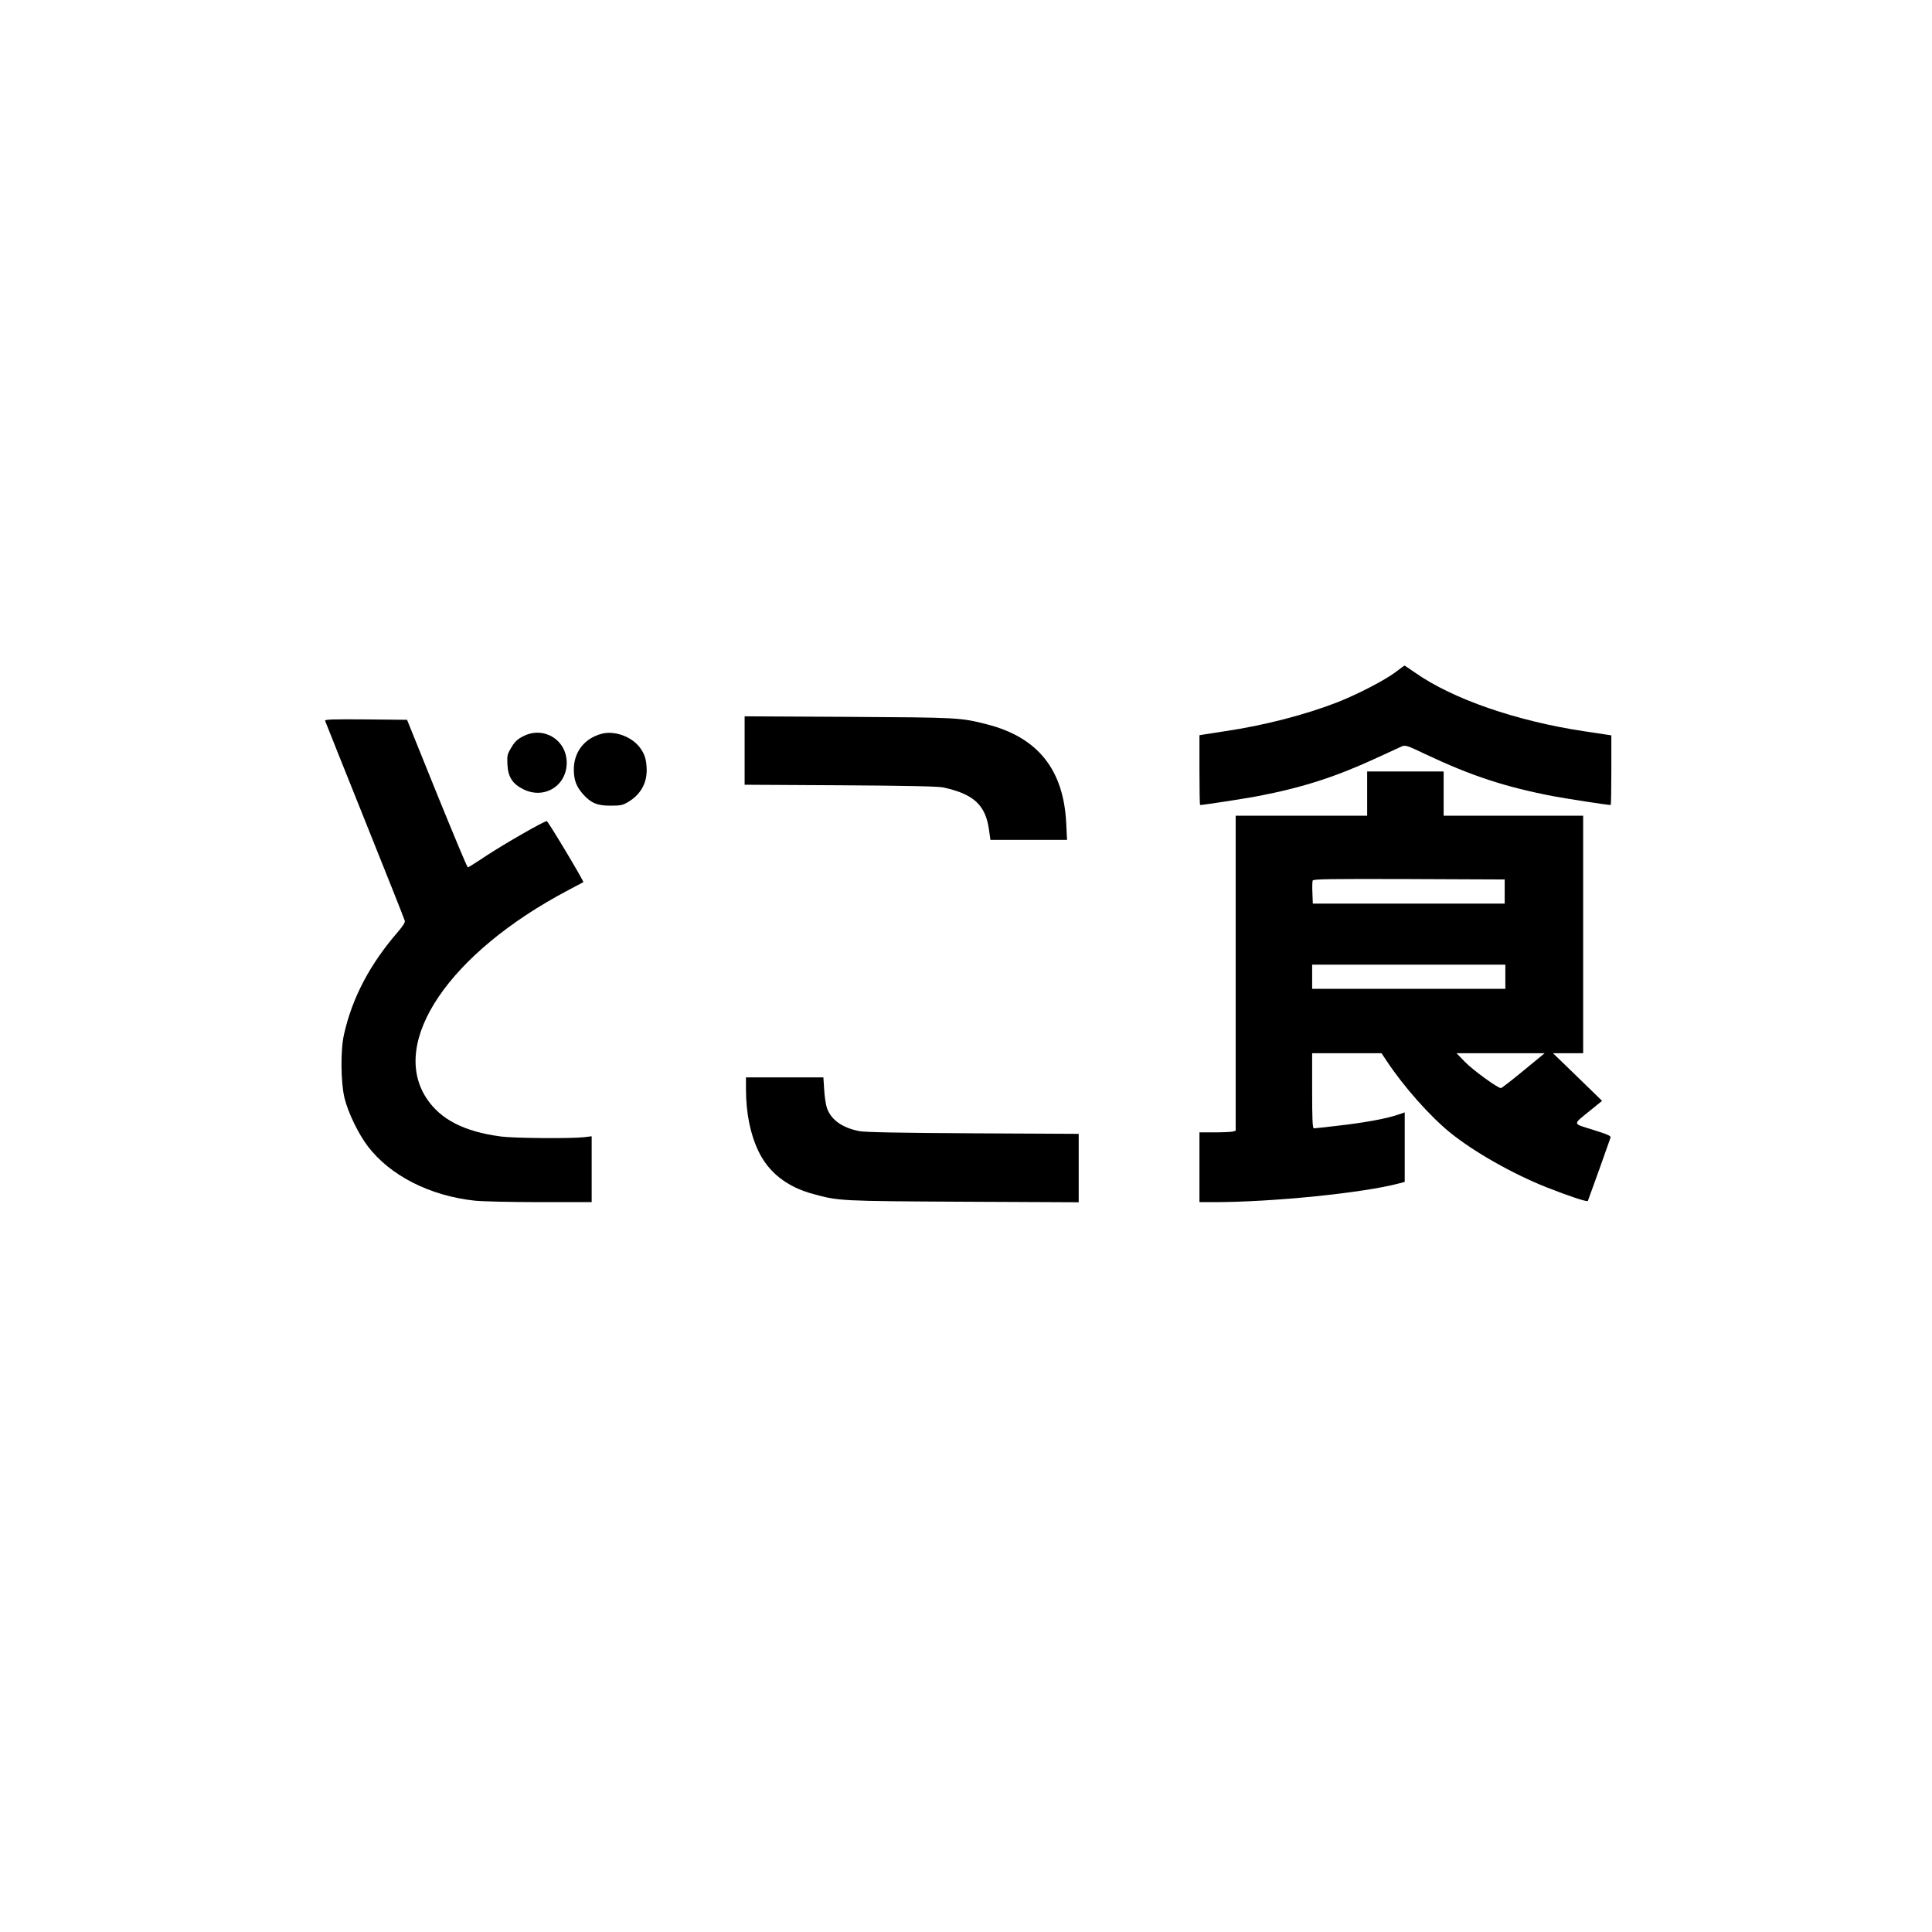
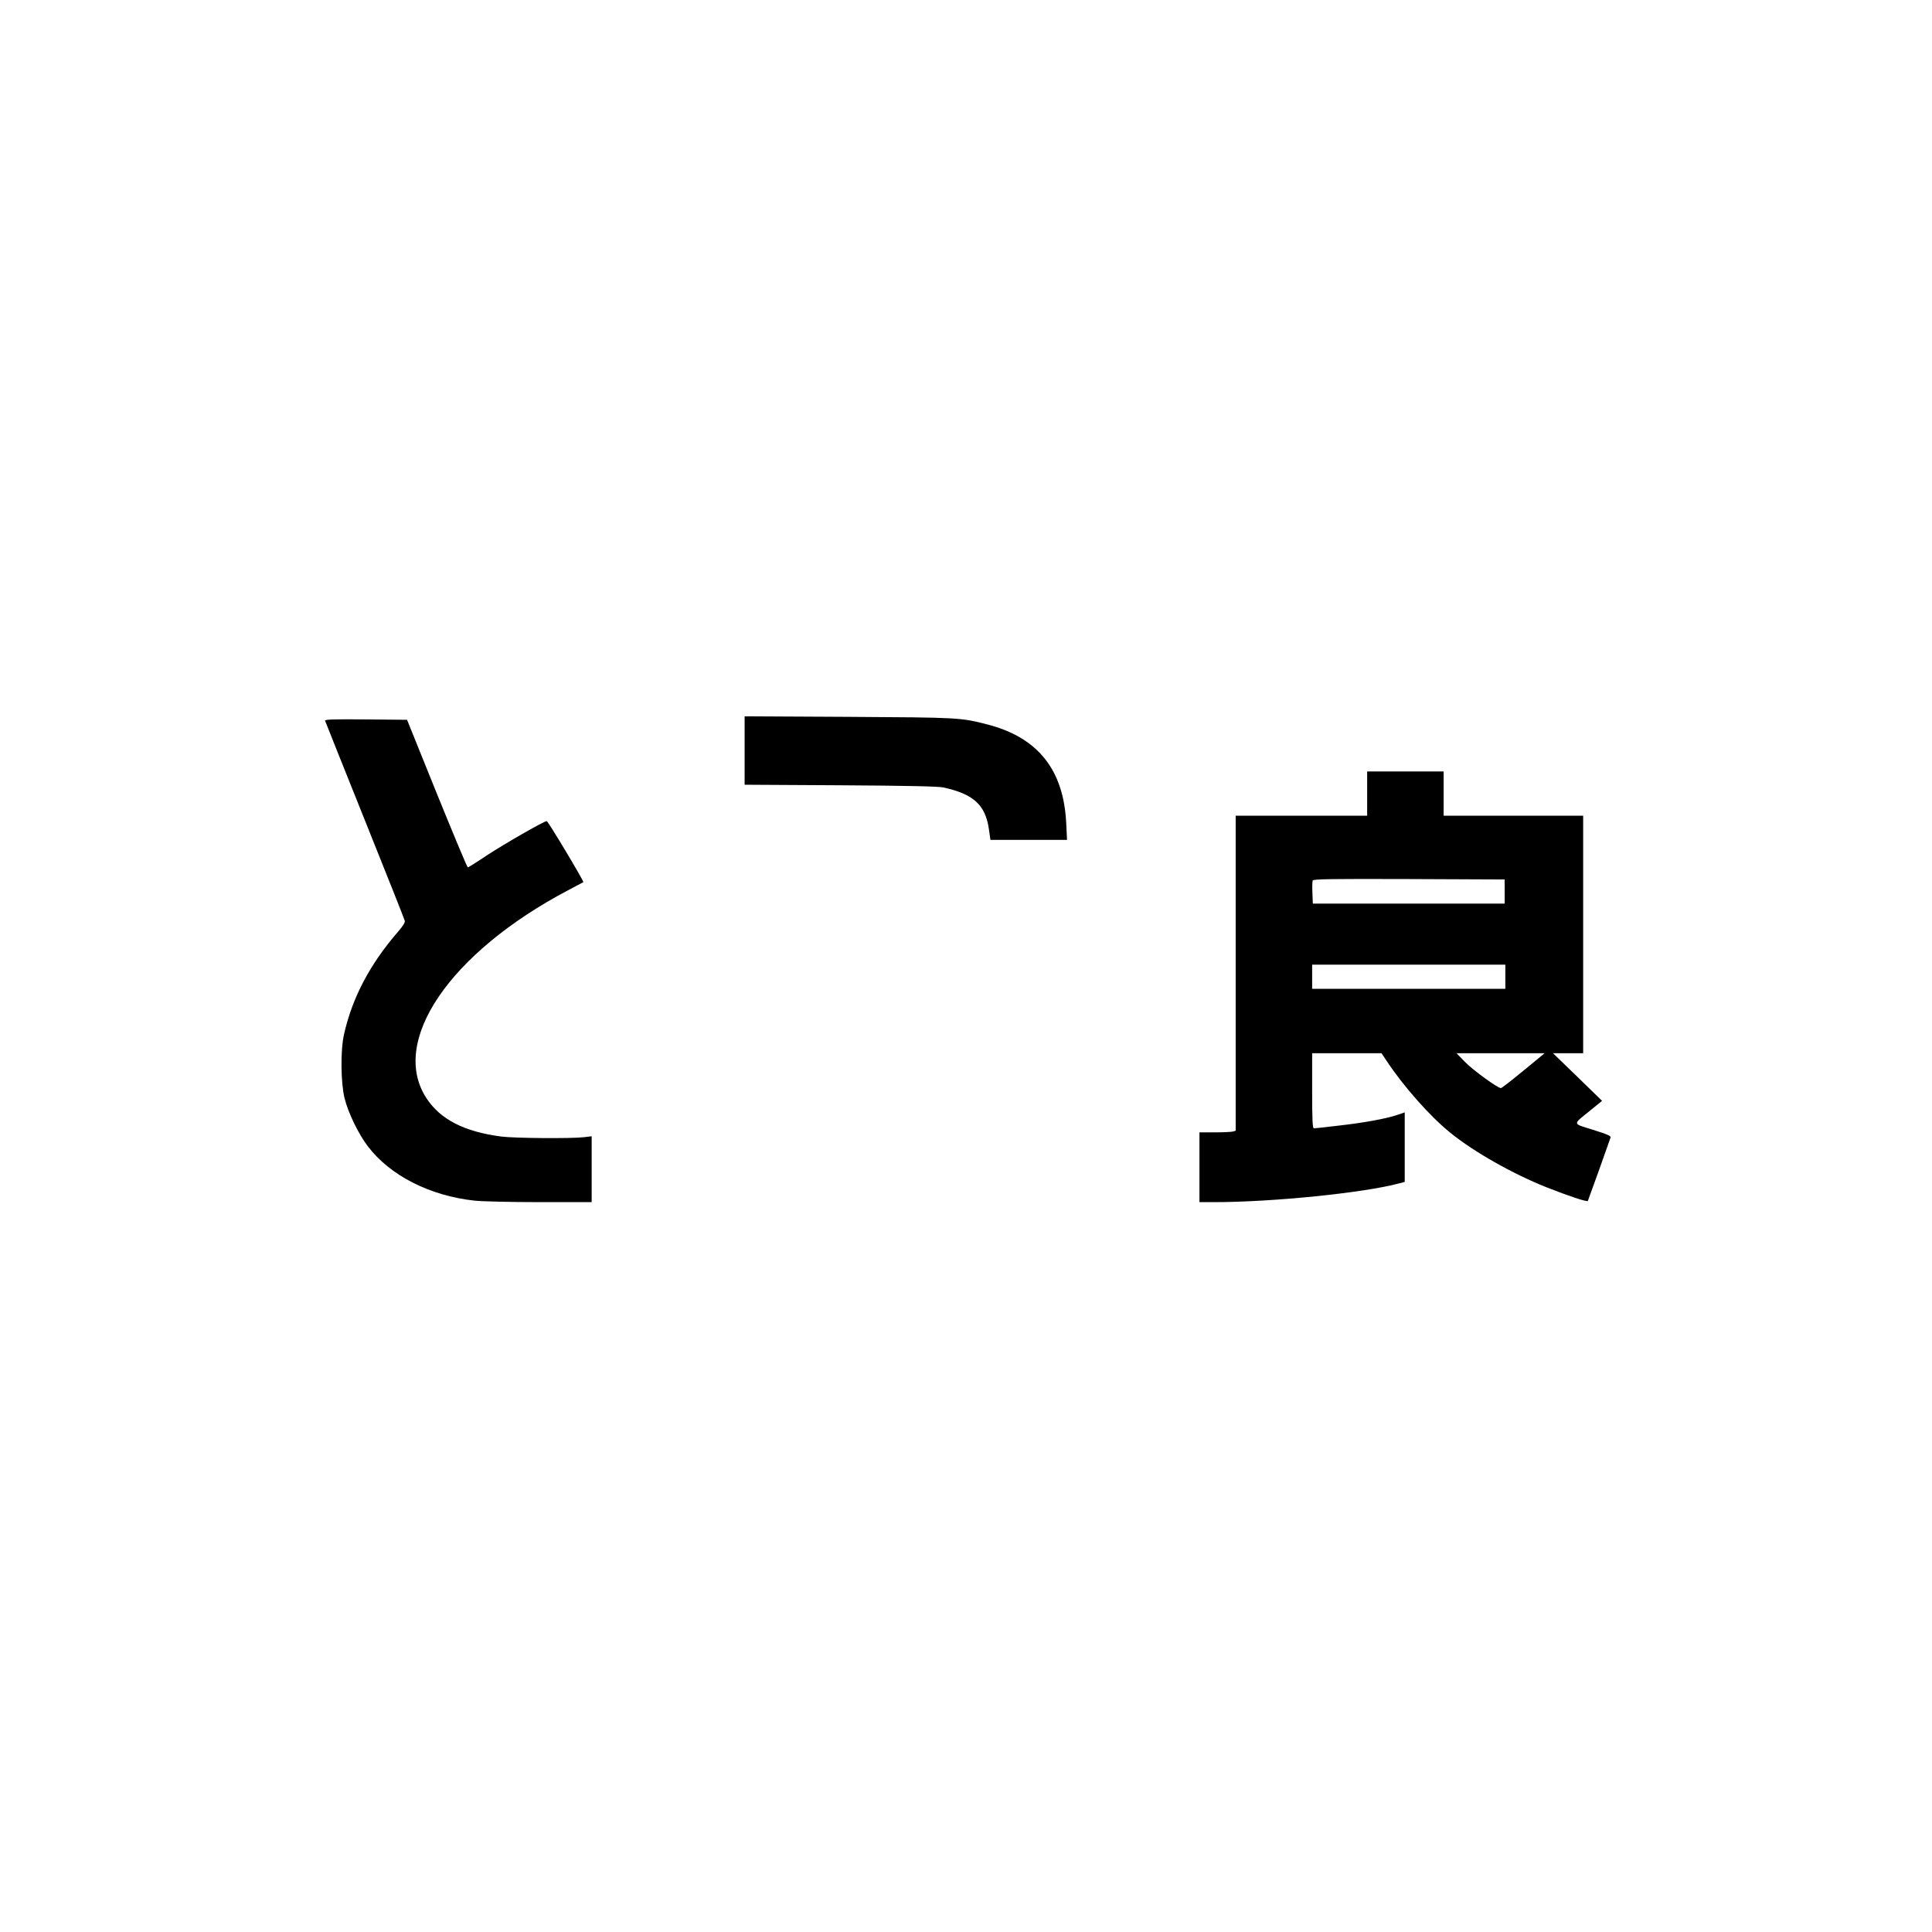
<svg xmlns="http://www.w3.org/2000/svg" version="1.0" width="1440pt" height="1440pt" viewBox="0 0 1440 1440" preserveAspectRatio="xMidYMid meet">
  <g transform="translate(0,1440) scale(0.1,-0.1)" fill="#000000" stroke="none">
-     <path d="M10400 9389 c-81 -60 -277 -162 -431 -223 -238 -93 -551 -174 -839 -216 -80 -12 -155 -24 -167 -26 l-23 -4 0 -260 c0 -143 2 -260 5 -260 26 0 328 47 430 66 341 66 582 144 895 289 80 37 159 73 176 81 29 12 38 10 180 -58 339 -160 591 -243 949 -312 102 -19 404 -66 430 -66 3 0 5 117 5 260 l0 259 -32 5 c-18 3 -96 15 -173 26 -503 76 -978 240 -1257 436 -43 30 -79 54 -80 53 -2 0 -32 -23 -68 -50z" />
    <path d="M5550 8806 l0 -255 713 -4 c499 -3 728 -8 767 -16 226 -49 315 -130 341 -313 l11 -78 286 0 285 0 -6 123 c-19 400 -211 641 -590 738 -199 51 -213 51 -1034 56 l-773 4 0 -255z" />
    <path d="M2423 9028 c2 -7 136 -341 297 -743 161 -401 295 -738 297 -748 4 -11 -14 -39 -49 -80 -211 -243 -343 -494 -404 -767 -27 -118 -24 -360 4 -475 27 -109 103 -266 173 -358 166 -219 463 -370 797 -406 57 -6 275 -11 487 -11 l385 0 0 246 0 245 -57 -7 c-93 -11 -520 -8 -618 5 -274 36 -450 126 -554 282 -282 423 168 1087 1054 1554 61 32 111 59 113 60 6 5 -263 455 -273 455 -20 0 -316 -170 -447 -256 -73 -49 -137 -89 -141 -89 -5 0 -108 248 -231 550 l-222 550 -308 3 c-245 2 -307 0 -303 -10z" />
-     <path d="M3899 8912 c-42 -21 -62 -40 -87 -82 -31 -51 -33 -60 -30 -127 4 -92 37 -145 117 -185 156 -79 325 24 325 197 0 171 -173 276 -325 197z" />
-     <path d="M4485 8931 c-130 -34 -210 -138 -208 -271 1 -77 20 -125 70 -181 59 -65 104 -84 203 -84 75 0 91 3 131 27 90 53 138 135 139 233 0 79 -14 126 -53 176 -61 80 -189 125 -282 100z" />
    <path d="M10190 8485 l0 -165 -490 0 -490 0 0 -1174 0 -1174 -22 -6 c-13 -3 -74 -6 -135 -6 l-113 0 0 -260 0 -260 108 0 c437 0 1118 69 1381 140 l41 11 0 259 0 259 -56 -19 c-82 -28 -245 -58 -439 -80 -93 -11 -176 -20 -182 -20 -10 0 -13 63 -13 280 l0 280 259 0 258 0 38 -57 c128 -193 322 -412 475 -536 178 -144 465 -306 716 -406 167 -66 303 -111 309 -102 2 5 40 109 84 232 44 123 82 231 85 240 5 12 -19 23 -130 58 -157 49 -156 35 -19 146 l86 70 -183 178 -183 177 113 0 112 0 0 885 0 885 -520 0 -520 0 0 165 0 165 -285 0 -285 0 0 -165z m1025 -730 l0 -90 -715 0 -715 0 -3 79 c-2 44 -1 85 2 93 5 11 129 13 718 11 l713 -3 0 -90z m5 -635 l0 -90 -720 0 -720 0 0 90 0 90 720 0 720 0 0 -90z m135 -700 c-86 -71 -162 -130 -168 -130 -24 0 -205 131 -267 194 l-64 66 328 0 329 0 -158 -130z" />
-     <path d="M5560 6278 c1 -175 32 -331 93 -458 75 -158 213 -267 407 -319 191 -53 206 -53 1123 -58 l857 -4 0 255 0 255 -787 4 c-543 3 -806 8 -847 16 -128 25 -210 83 -242 171 -9 25 -18 87 -21 138 l-6 92 -288 0 -289 0 0 -92z" />
  </g>
</svg>